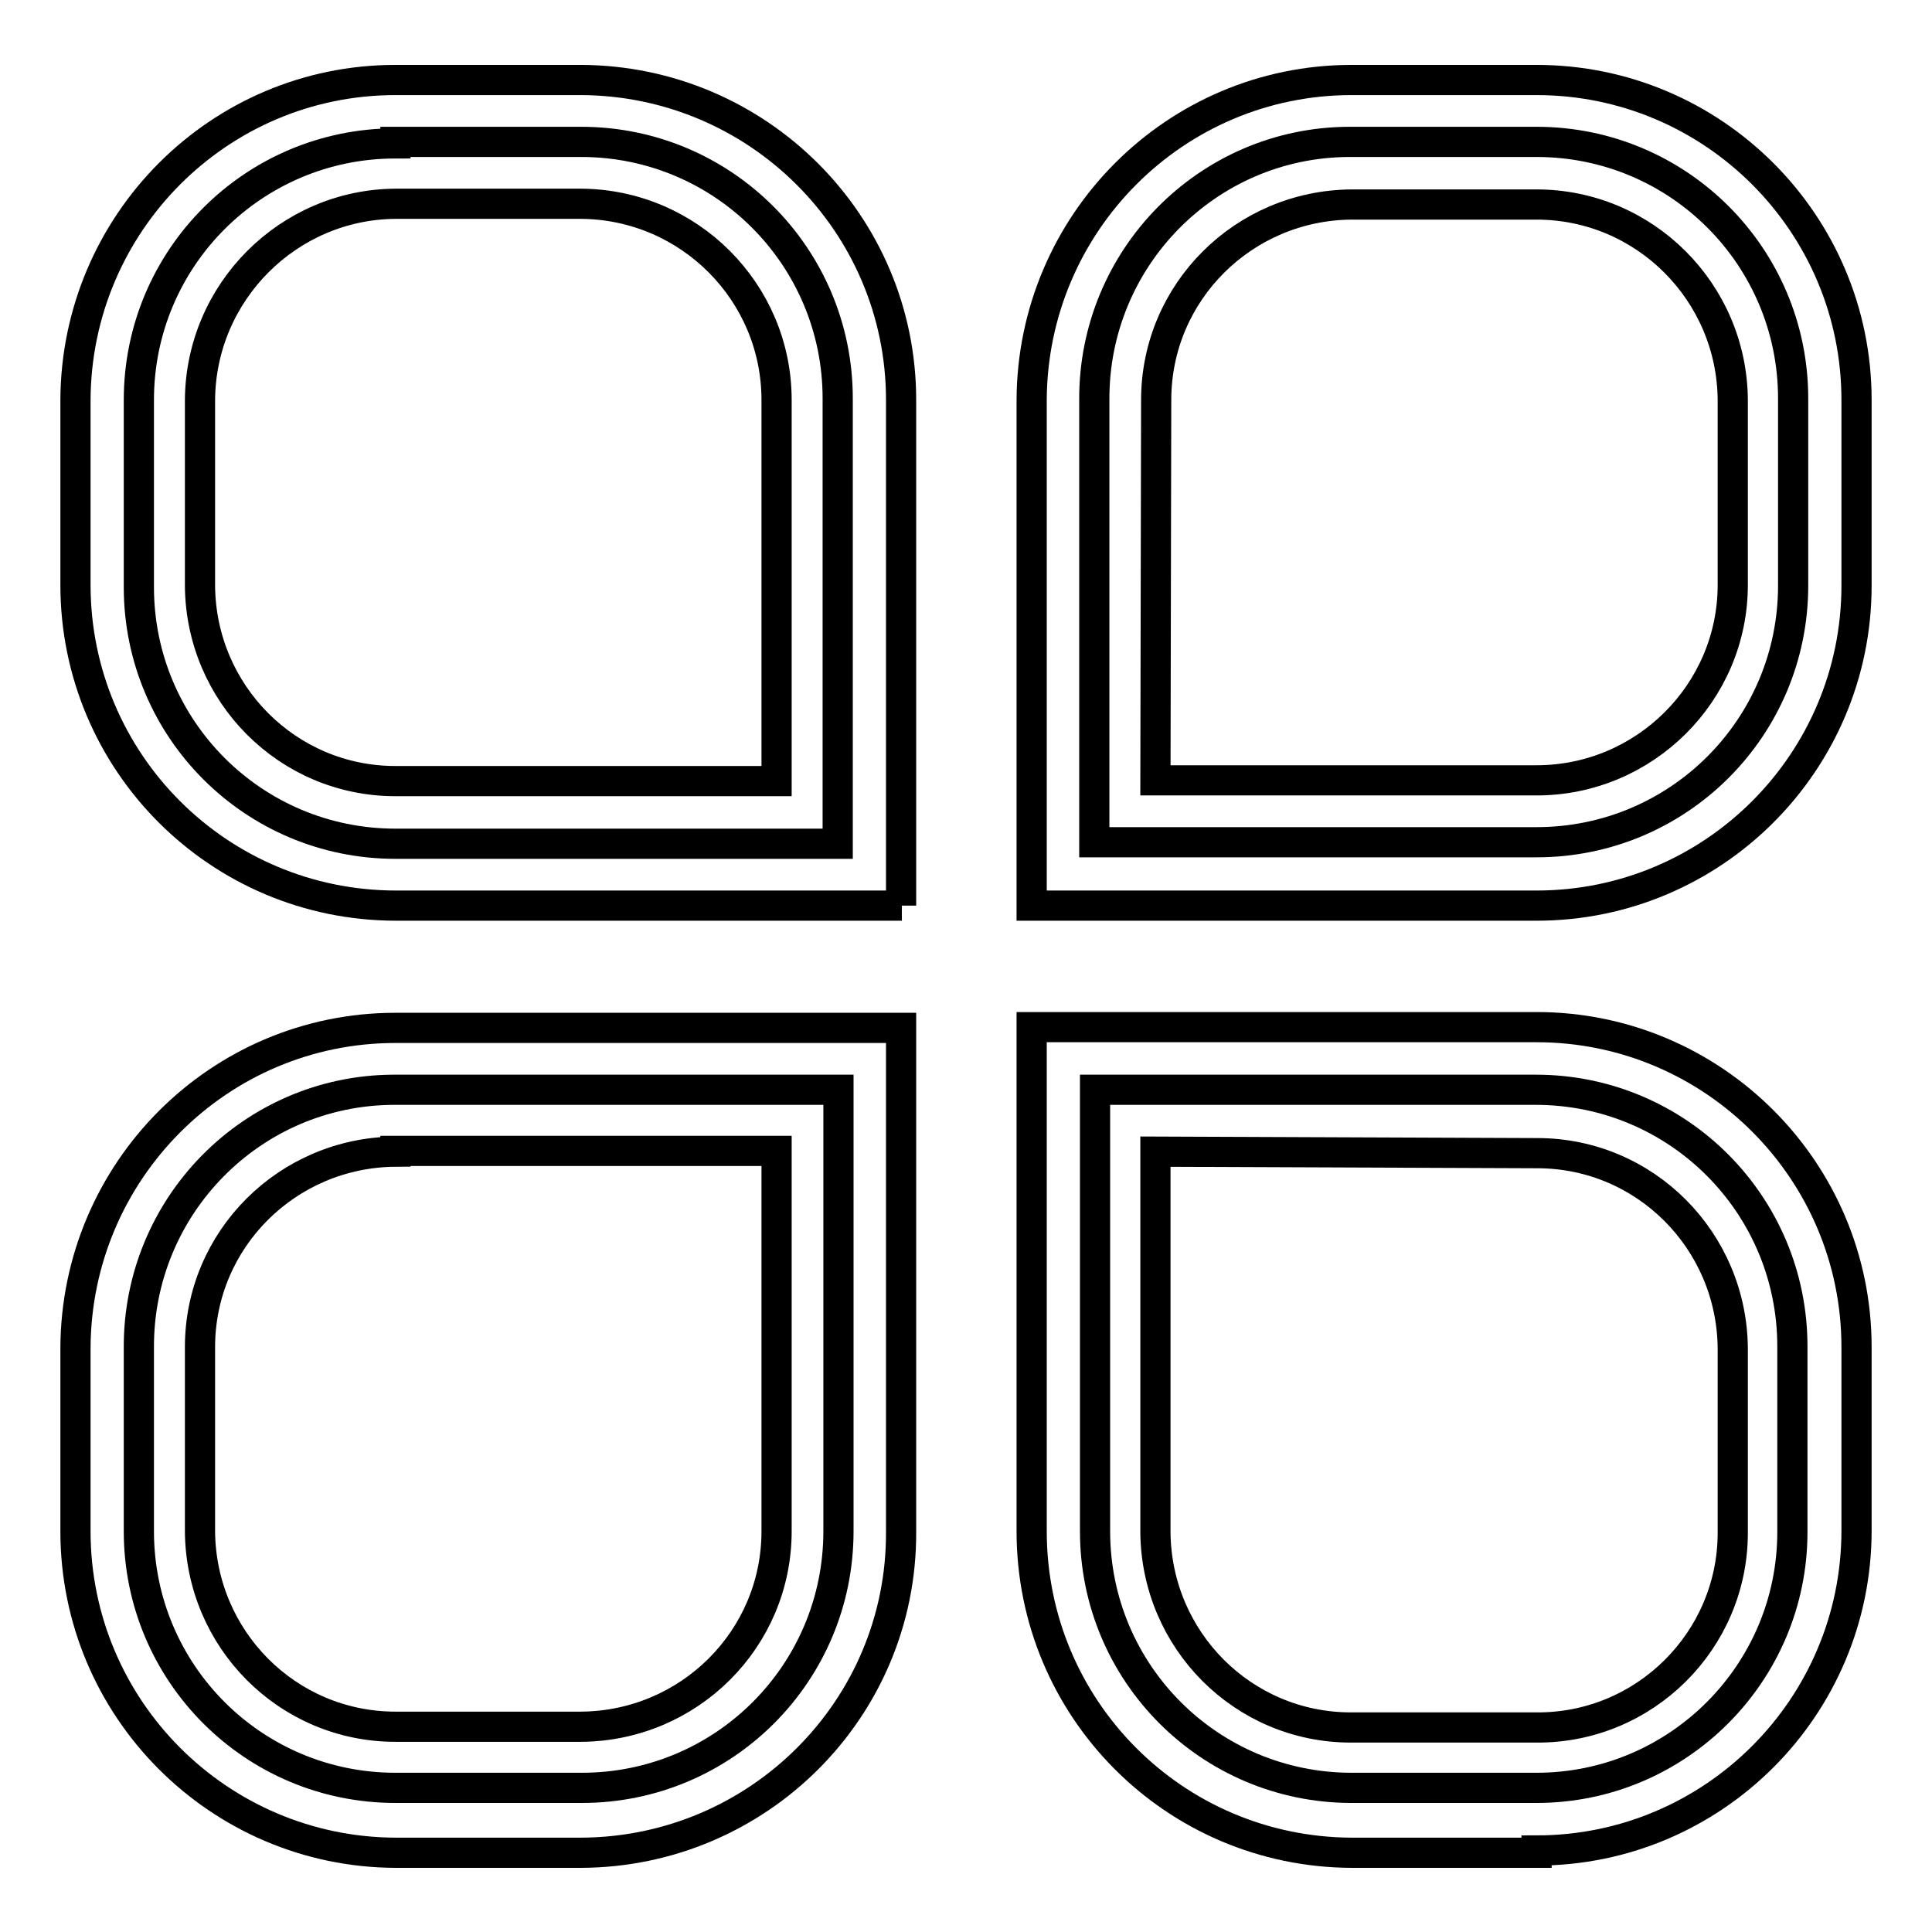
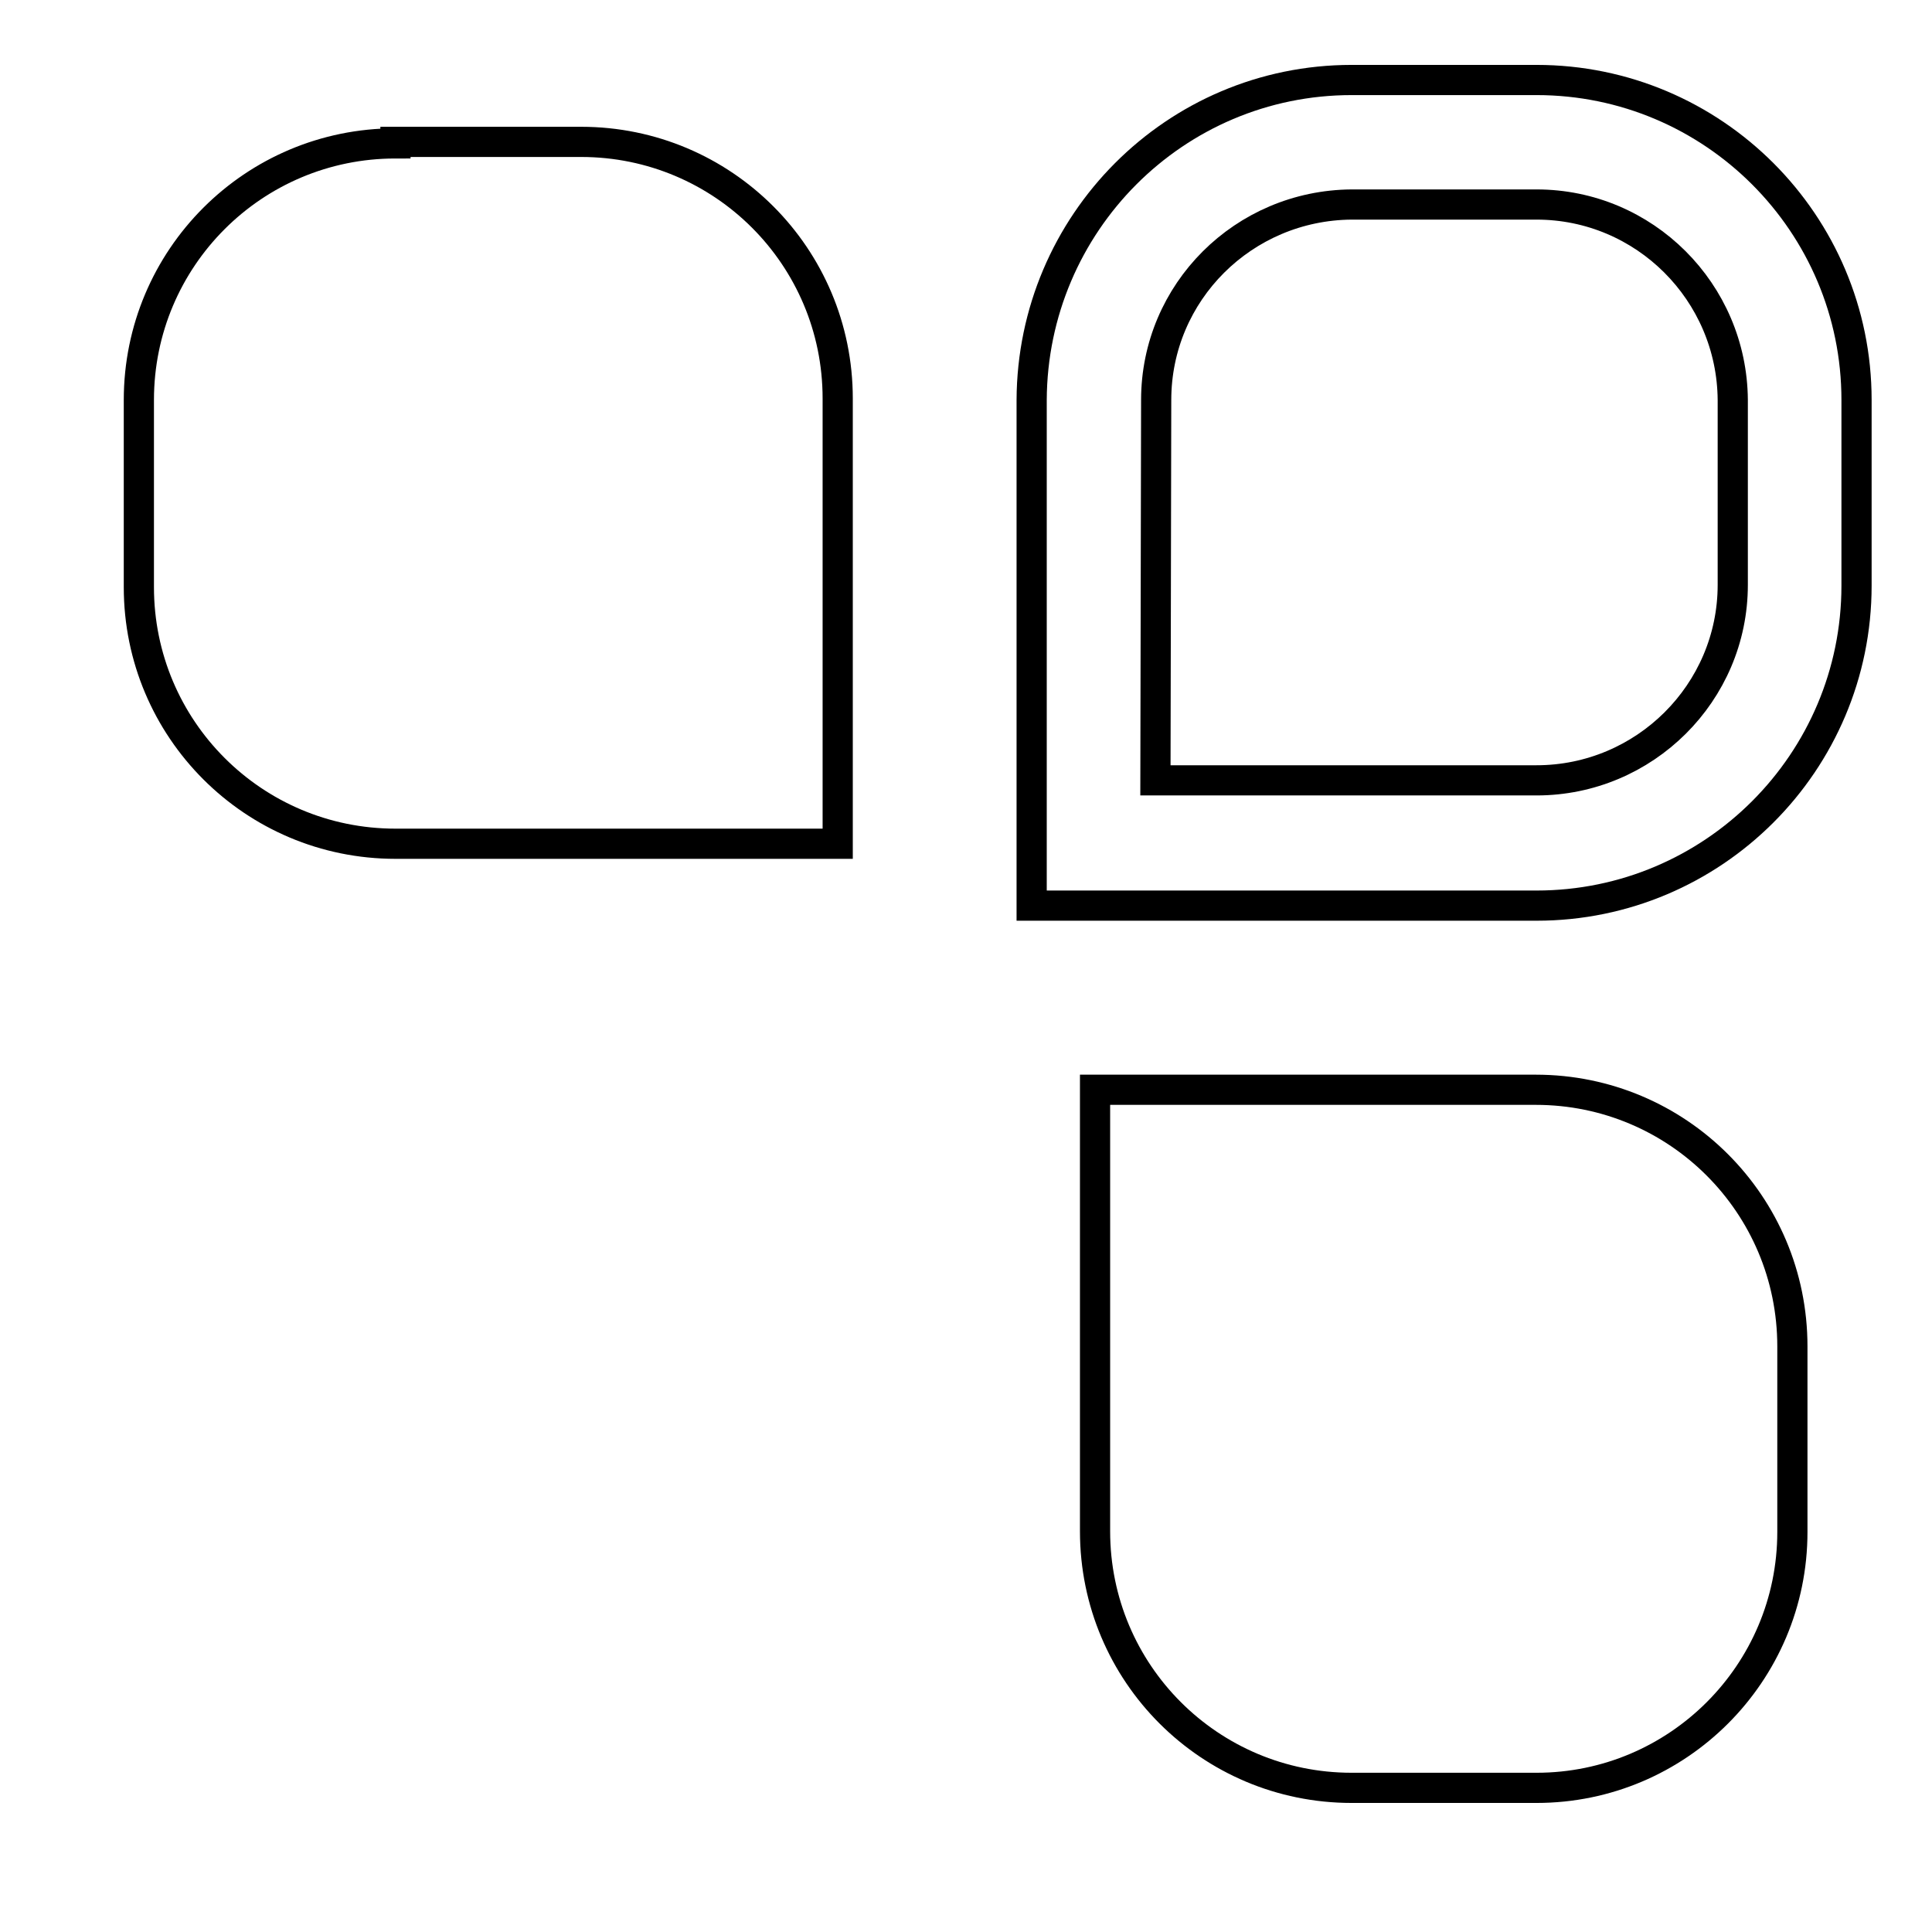
<svg xmlns="http://www.w3.org/2000/svg" version="1.1" x="0px" y="0px" viewBox="0 0 256 256" enable-background="new 0 0 256 256" xml:space="preserve">
  <g>
    <path stroke-width="4" fill-opacity="0" stroke="#000000" d="M52.4,18.8H77c18.8,0,34,15.2,34,34v59H52.4c-18.8,0-34-15.2-34-34l0,0V53c0-18.8,15.2-34,34-34V18.8z" />
-     <path stroke-width="4" fill-opacity="0" stroke="#000000" d="M119.5,120h-67C29,120,10,101,10,77.5V53c0.1-23.4,19-42.4,42.4-42.4H77c23.4,0.1,42.4,19,42.4,42.4V120z  M52.4,27C38.2,27.1,26.6,38.7,26.5,53v24.6c0.1,14.3,11.6,25.9,25.9,25.9h50.5V53C102.9,38.7,91.3,27.1,77,27H52.4z M179.1,18.8 h24.5c18.8,0,34,15.2,34,34v24.8c0,18.8-15.2,34-34,34l0,0h-58.6V53c-0.1-18.8,15-34.1,33.7-34.2C178.8,18.8,179,18.8,179.1,18.8z" />
    <path stroke-width="4" fill-opacity="0" stroke="#000000" d="M203.6,120h-66.9V53c0.1-23.4,19-42.4,42.4-42.4h24.5c23.4,0,42.4,19,42.4,42.4l0,0v24.6 C246,101,227,120,203.6,120L203.6,120z M153.1,103.4h50.5c14.3,0,26-11.6,26-25.9V53c-0.1-14.3-11.7-25.9-26-25.9h-24.5 c-14.3,0.1-25.9,11.6-25.9,25.9L153.1,103.4z M203.6,236.9h-24.5c-18.8,0-34-15.2-34-34v-58.5h58.4c18.8,0,34,15.2,34,34v24.6 C237.5,221.7,222.3,236.9,203.6,236.9L203.6,236.9z" />
-     <path stroke-width="4" fill-opacity="0" stroke="#000000" d="M203.6,245.5h-24.5c-23.5-0.1-42.4-19.1-42.4-42.6v-66.8h66.9c23.4,0,42.4,19,42.4,42.4l0,0v24.3 c0,23.4-19,42.4-42.4,42.4V245.5z M153.1,152.6v50.4c0.1,14.3,11.6,25.9,25.9,25.9h24.6c14.3,0.1,26-11.5,26-25.8c0,0,0-0.1,0-0.1 v-24.3c-0.1-14.3-11.6-25.9-25.9-25.9L153.1,152.6z M52.4,144.4h58.7v58.5c0,18.8-15.2,34-34,34l0,0H52.4c-18.8,0-34-15.2-34-34 v-24.3c-0.1-18.8,15-34.1,33.7-34.2C52.3,144.4,52.4,144.4,52.4,144.4z" />
-     <path stroke-width="4" fill-opacity="0" stroke="#000000" d="M77,245.5H52.4C29,245.4,10,226.4,10,202.9v-24.3c0.1-23.4,19-42.4,42.4-42.4h67v66.8 C119.5,226.4,100.5,245.4,77,245.5z M52.4,152.6c-14.3,0.1-25.9,11.6-25.9,25.9v24.4c0.1,14.3,11.6,25.9,25.9,25.9H77 c14.3-0.1,25.9-11.6,25.9-25.9v-50.4H52.4z" />
  </g>
</svg>